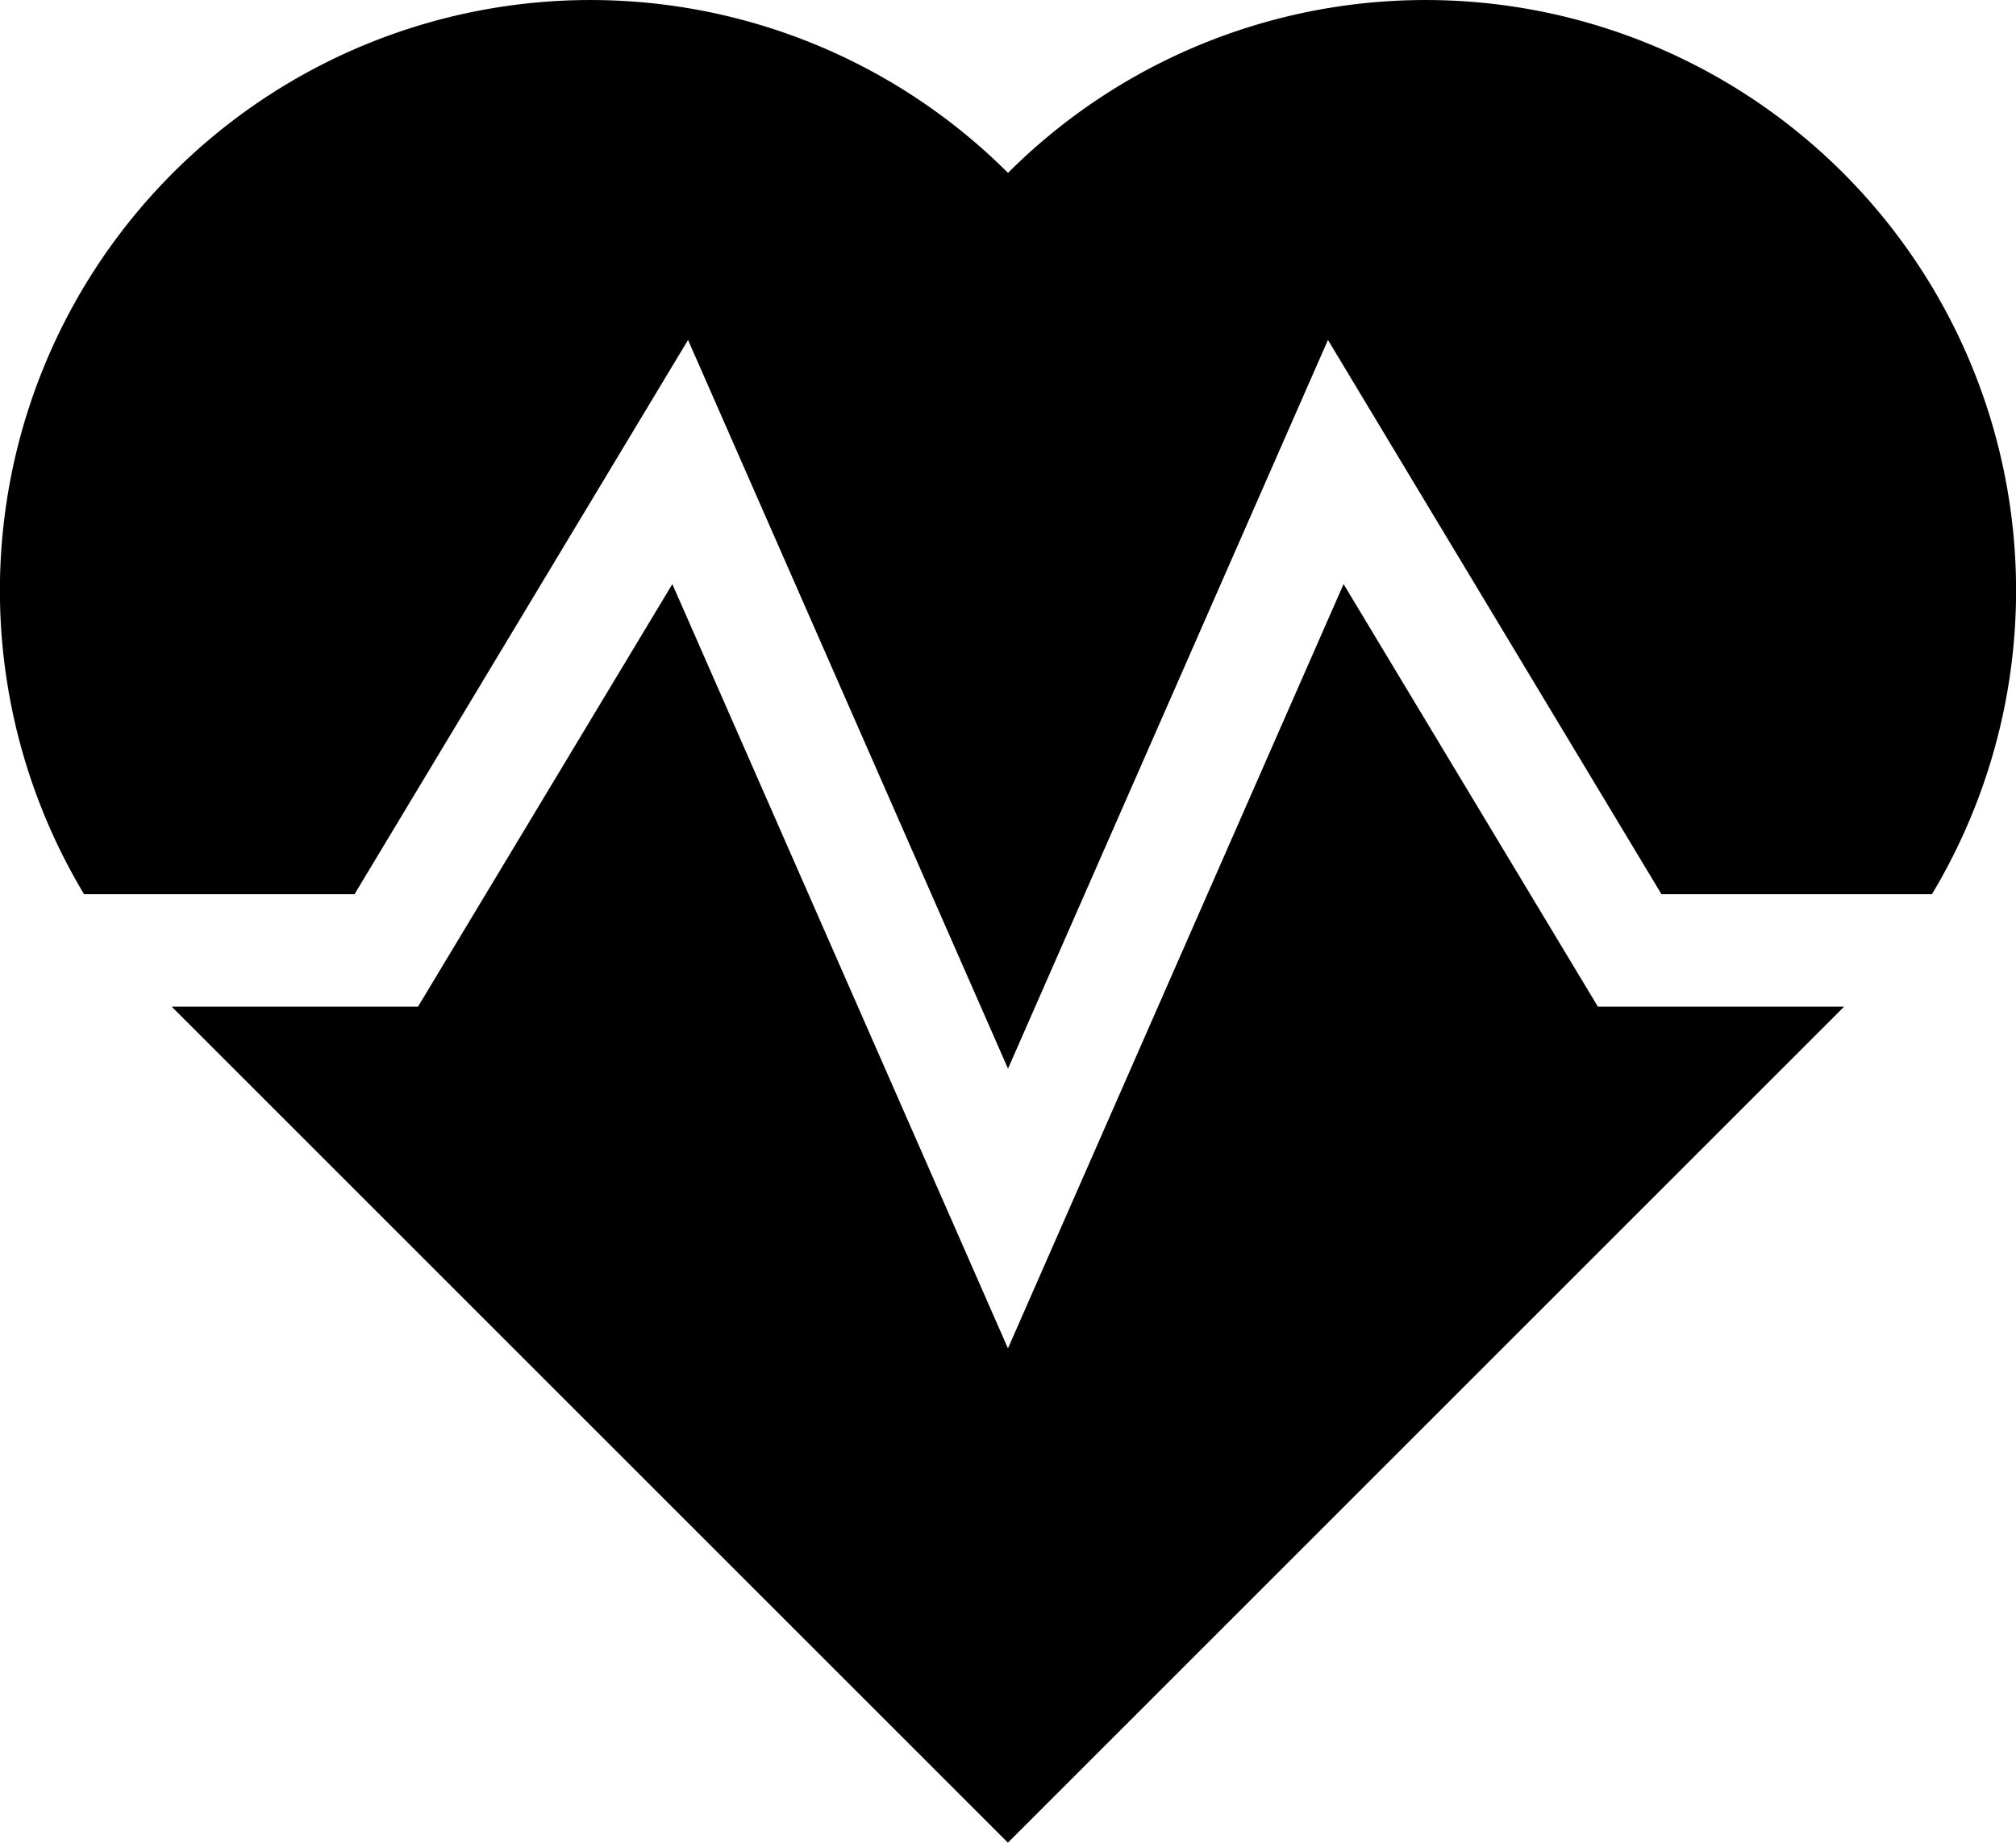
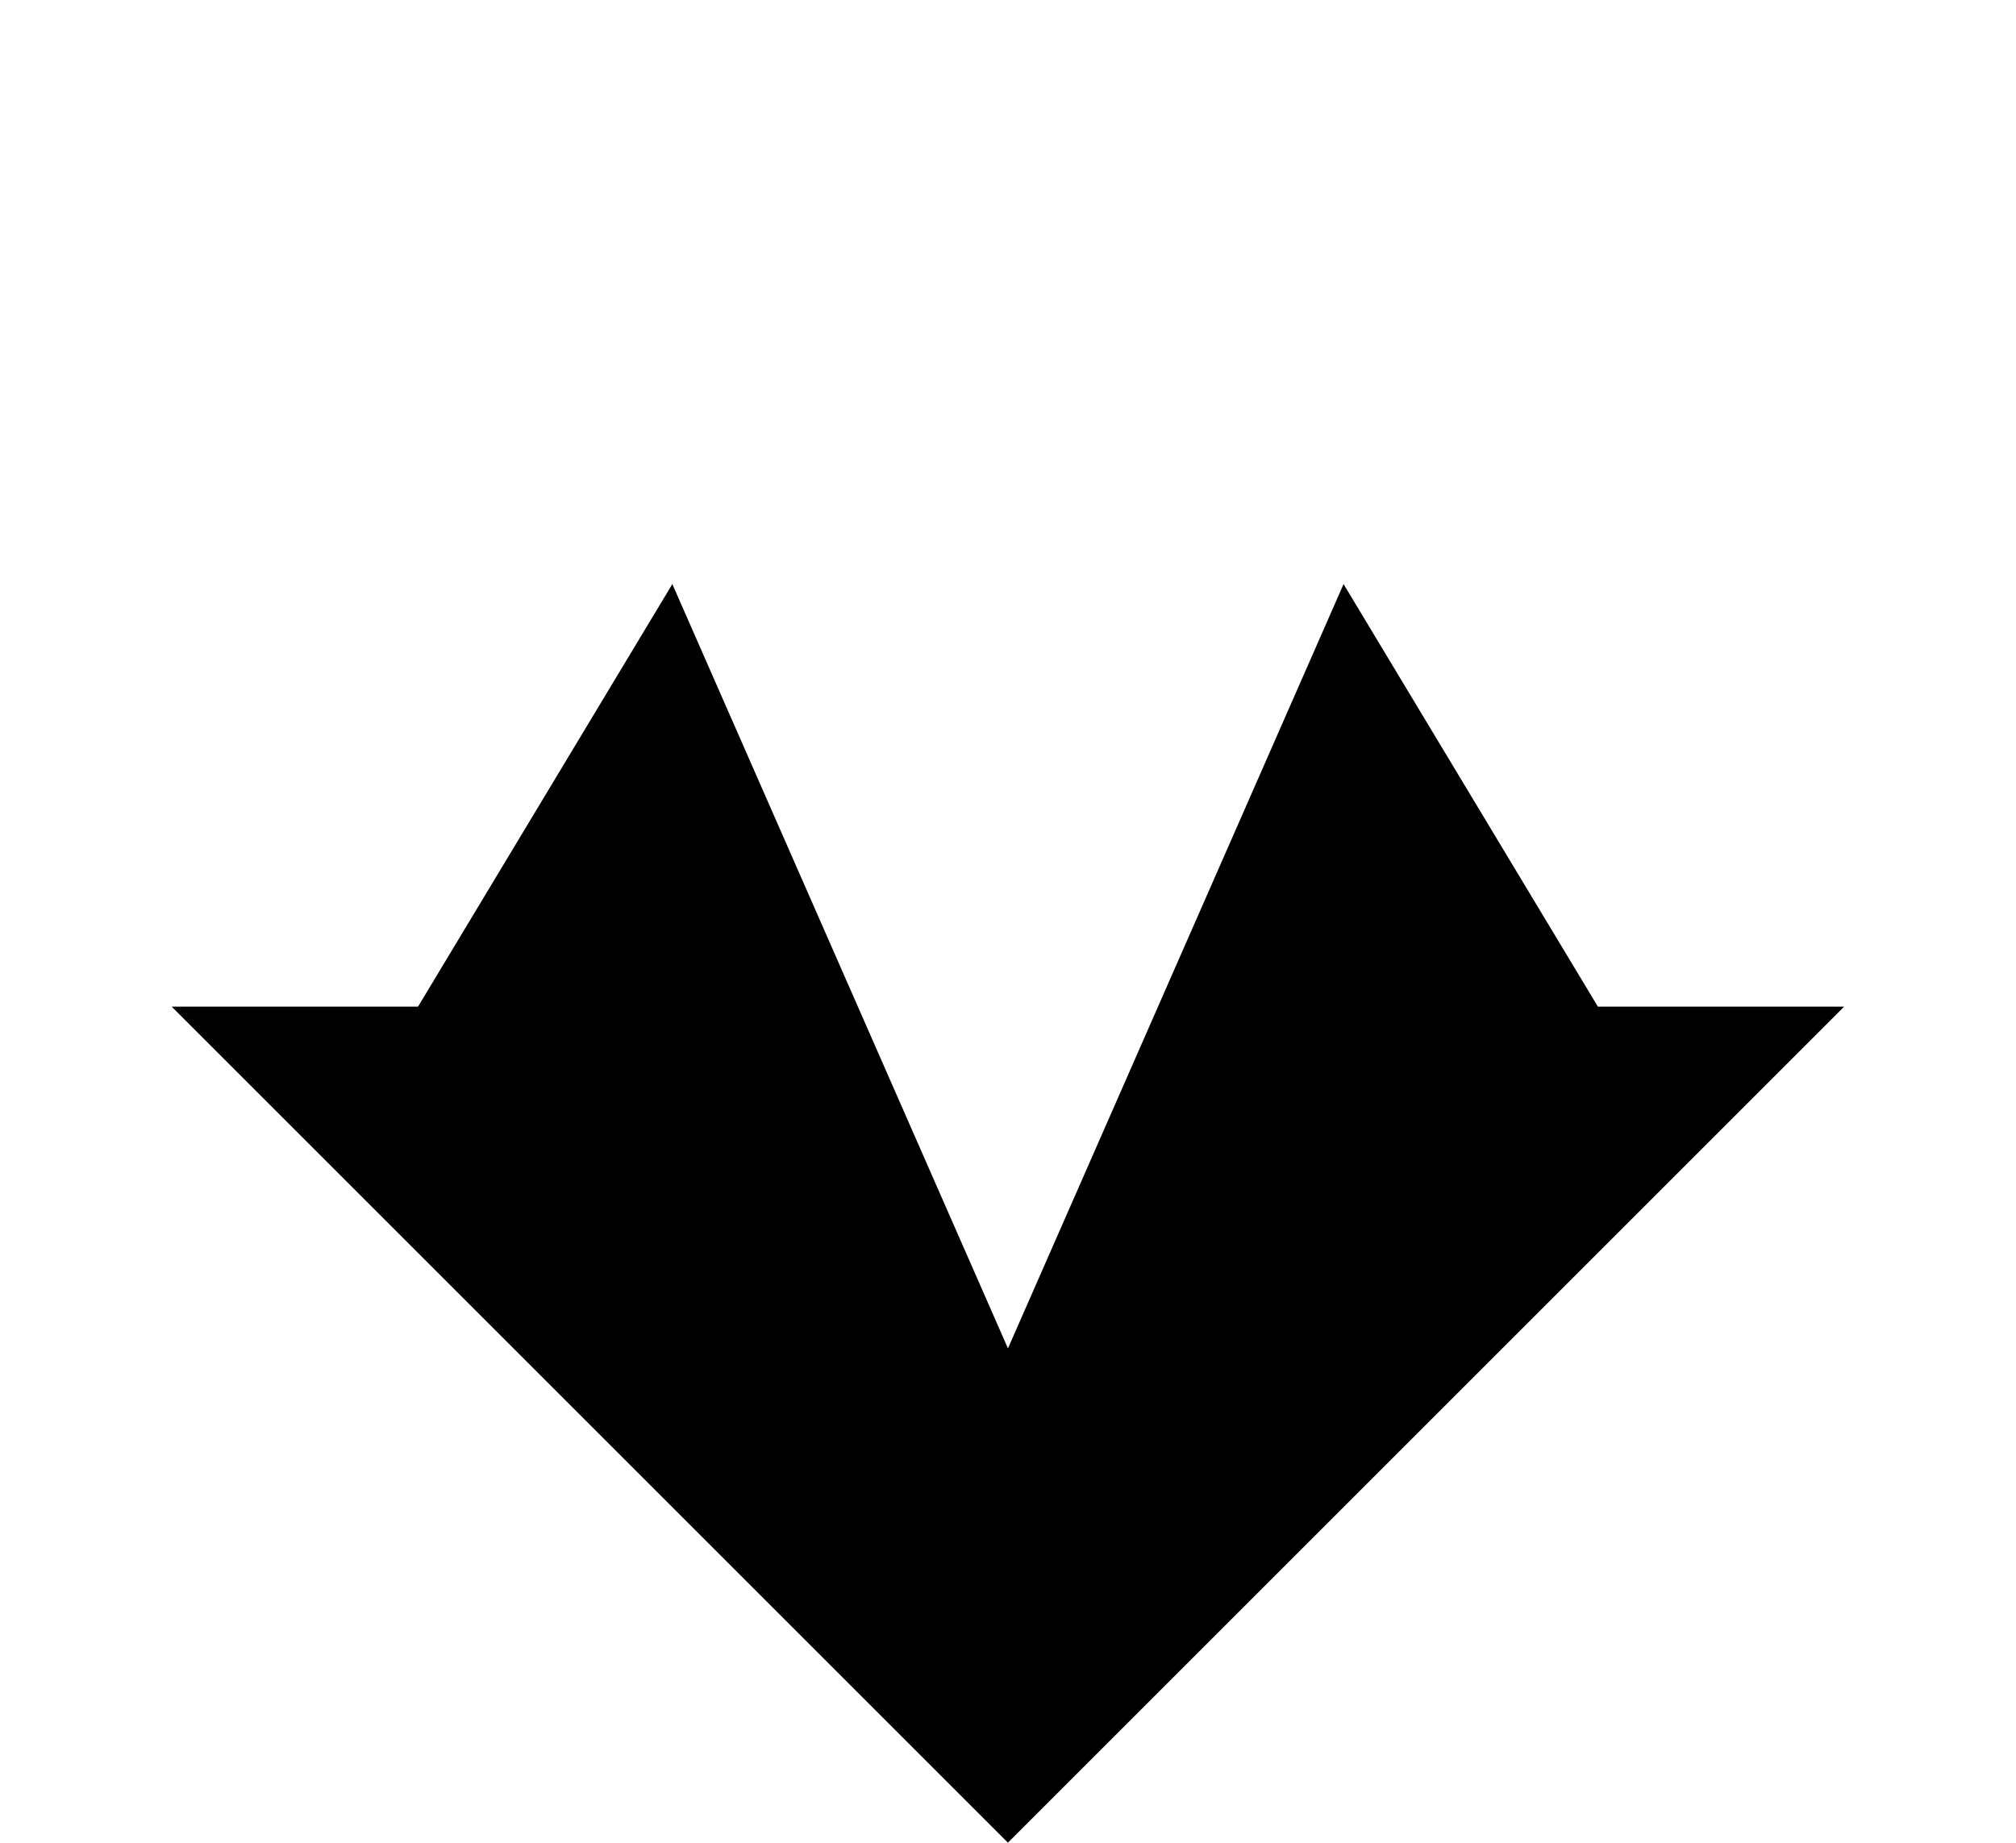
<svg xmlns="http://www.w3.org/2000/svg" id="グループ_5556" data-name="グループ 5556" width="45.184" height="41.309" viewBox="0 0 45.184 41.309">
  <defs>
    <clipPath id="clip-path">
      <rect id="長方形_3447" data-name="長方形 3447" width="45.184" height="41.309" />
    </clipPath>
  </defs>
  <g id="グループ_5555" data-name="グループ 5555" clip-path="url(#clip-path)">
-     <path id="パス_89782" data-name="パス 89782" d="M7.946,20.047,15.421,7.622l7.171,16.336L29.763,7.622l7.475,12.425H43.3A13.236,13.236,0,0,0,22.592,3.877,13.236,13.236,0,0,0,1.884,20.047Z" transform="translate(0 -0.001)" />
    <path id="パス_89783" data-name="パス 89783" d="M93.069,217.25l-5.7-9.473-7.522,17.134-7.522-17.134-5.7,9.473h-5.52l.025.026,18.716,18.716,18.716-18.716.025-.026Z" transform="translate(-57.256 -194.683)" />
  </g>
</svg>